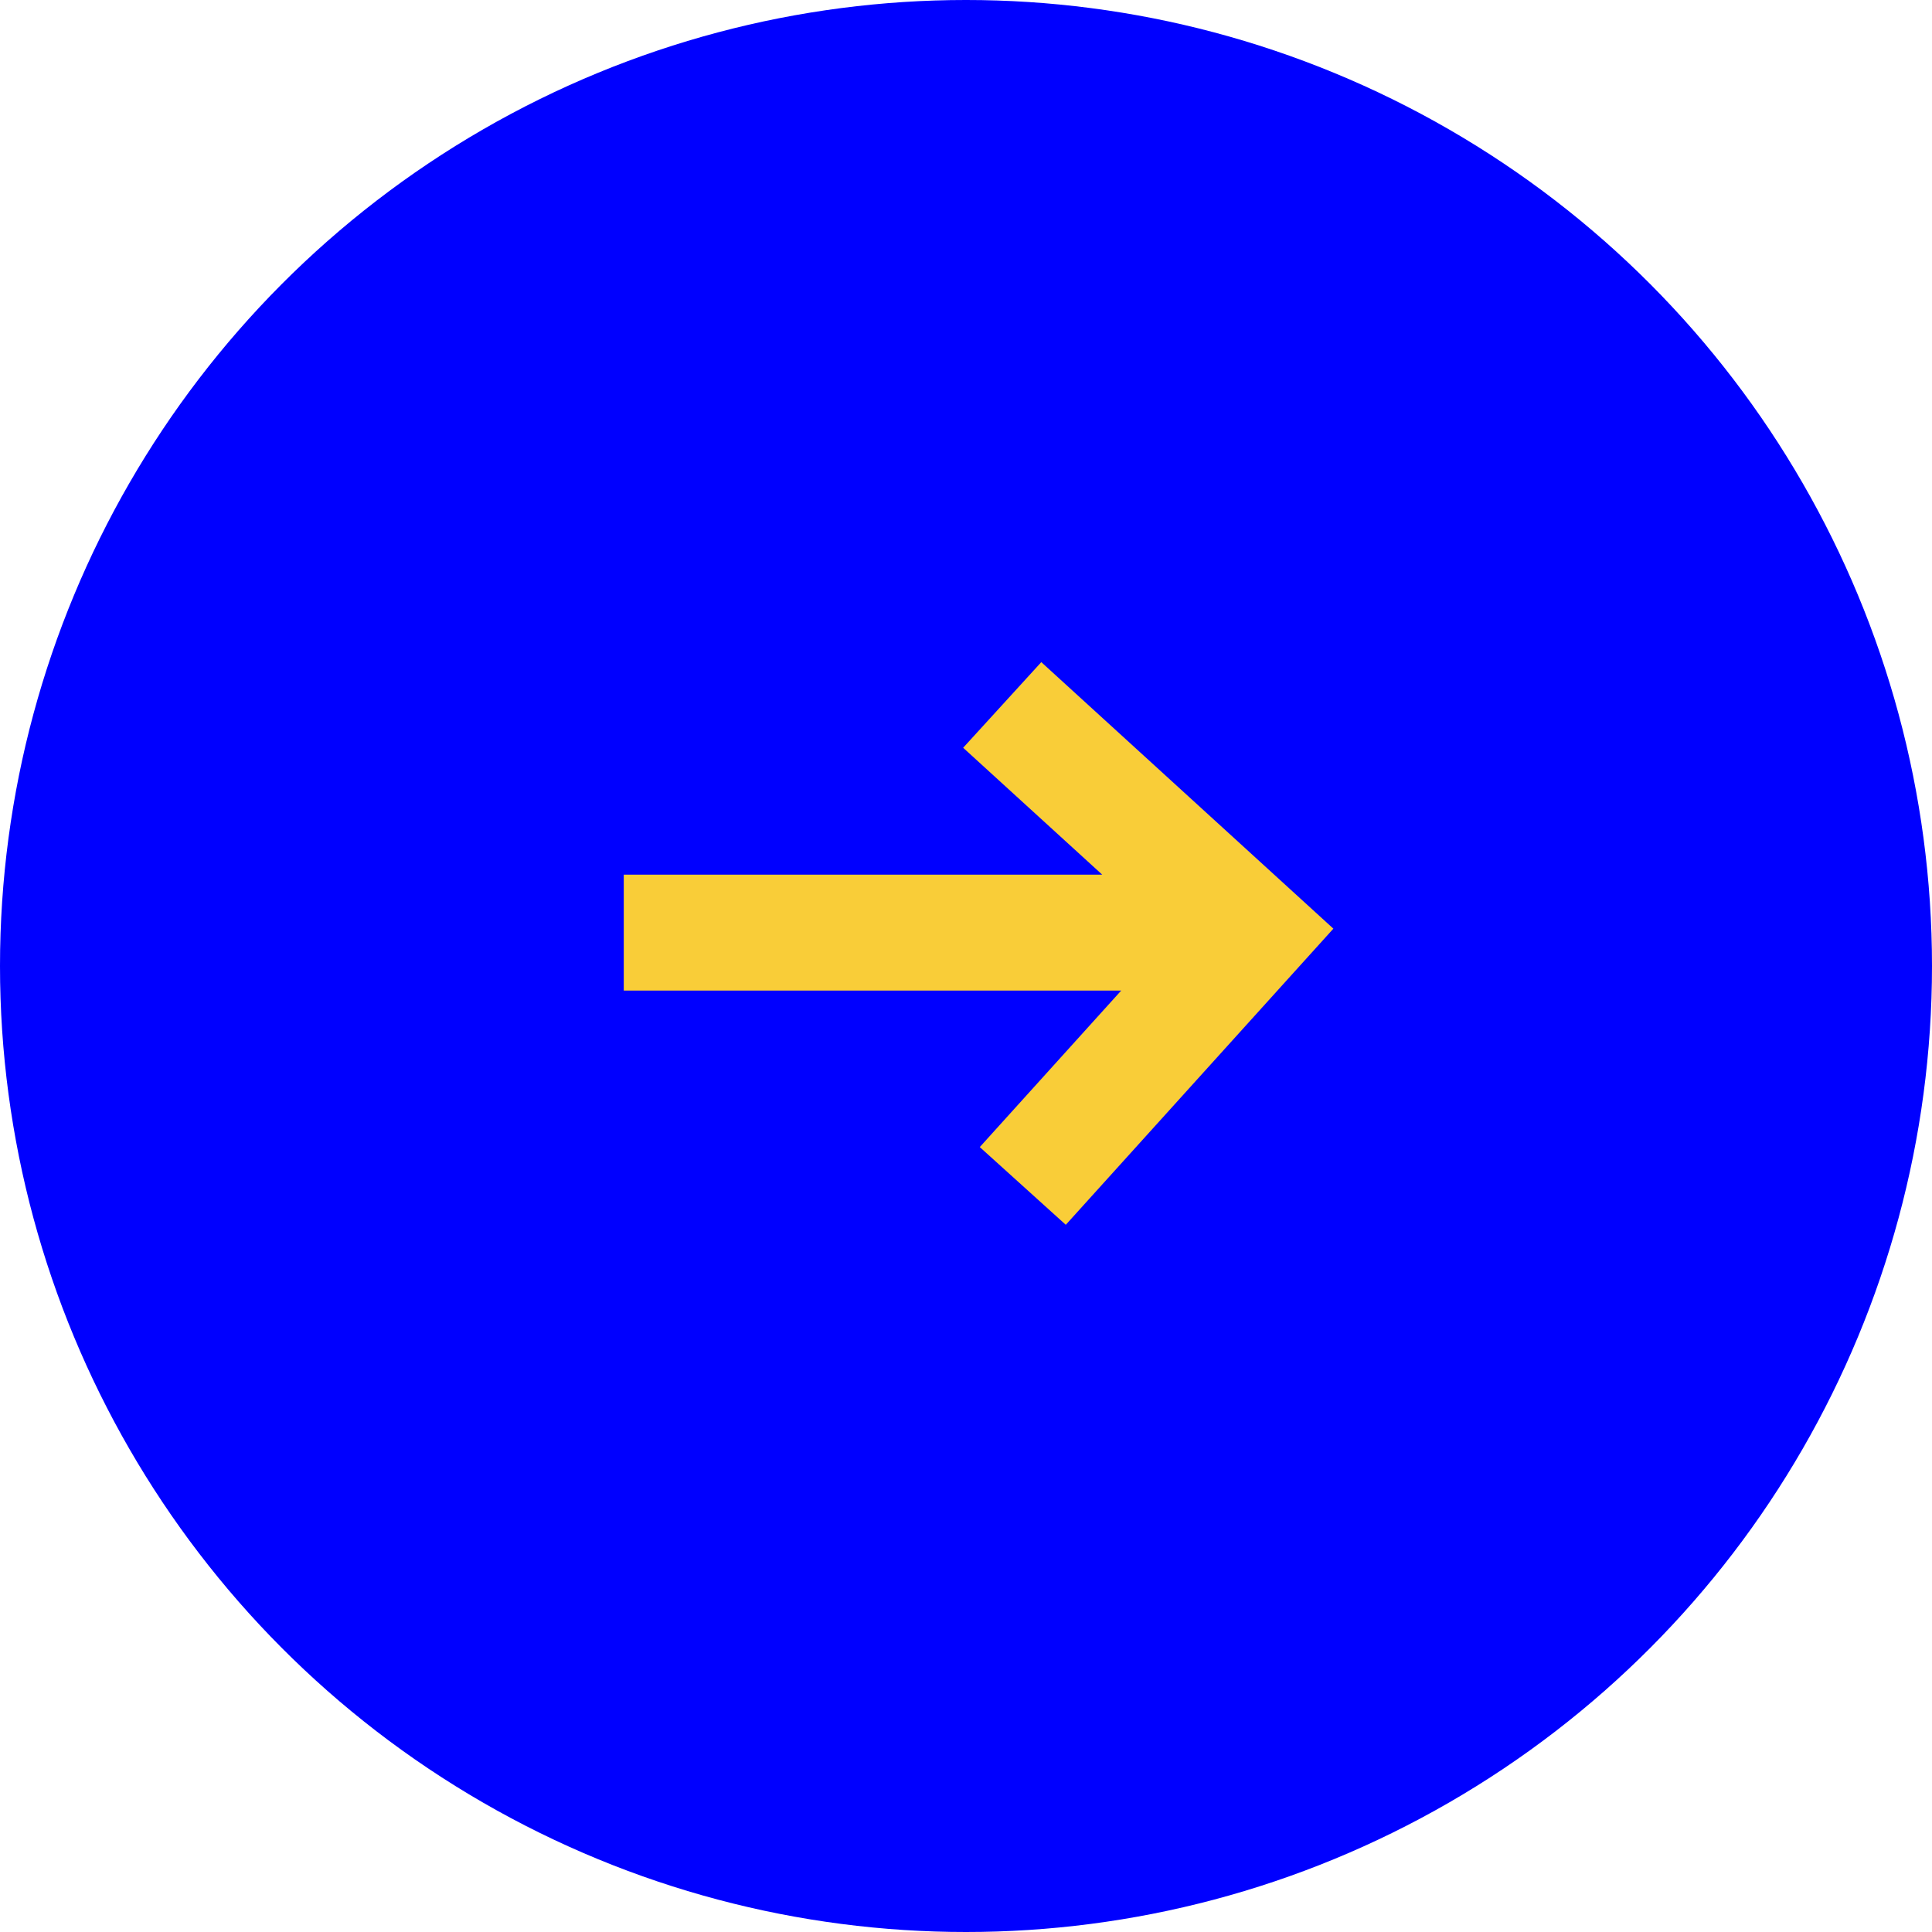
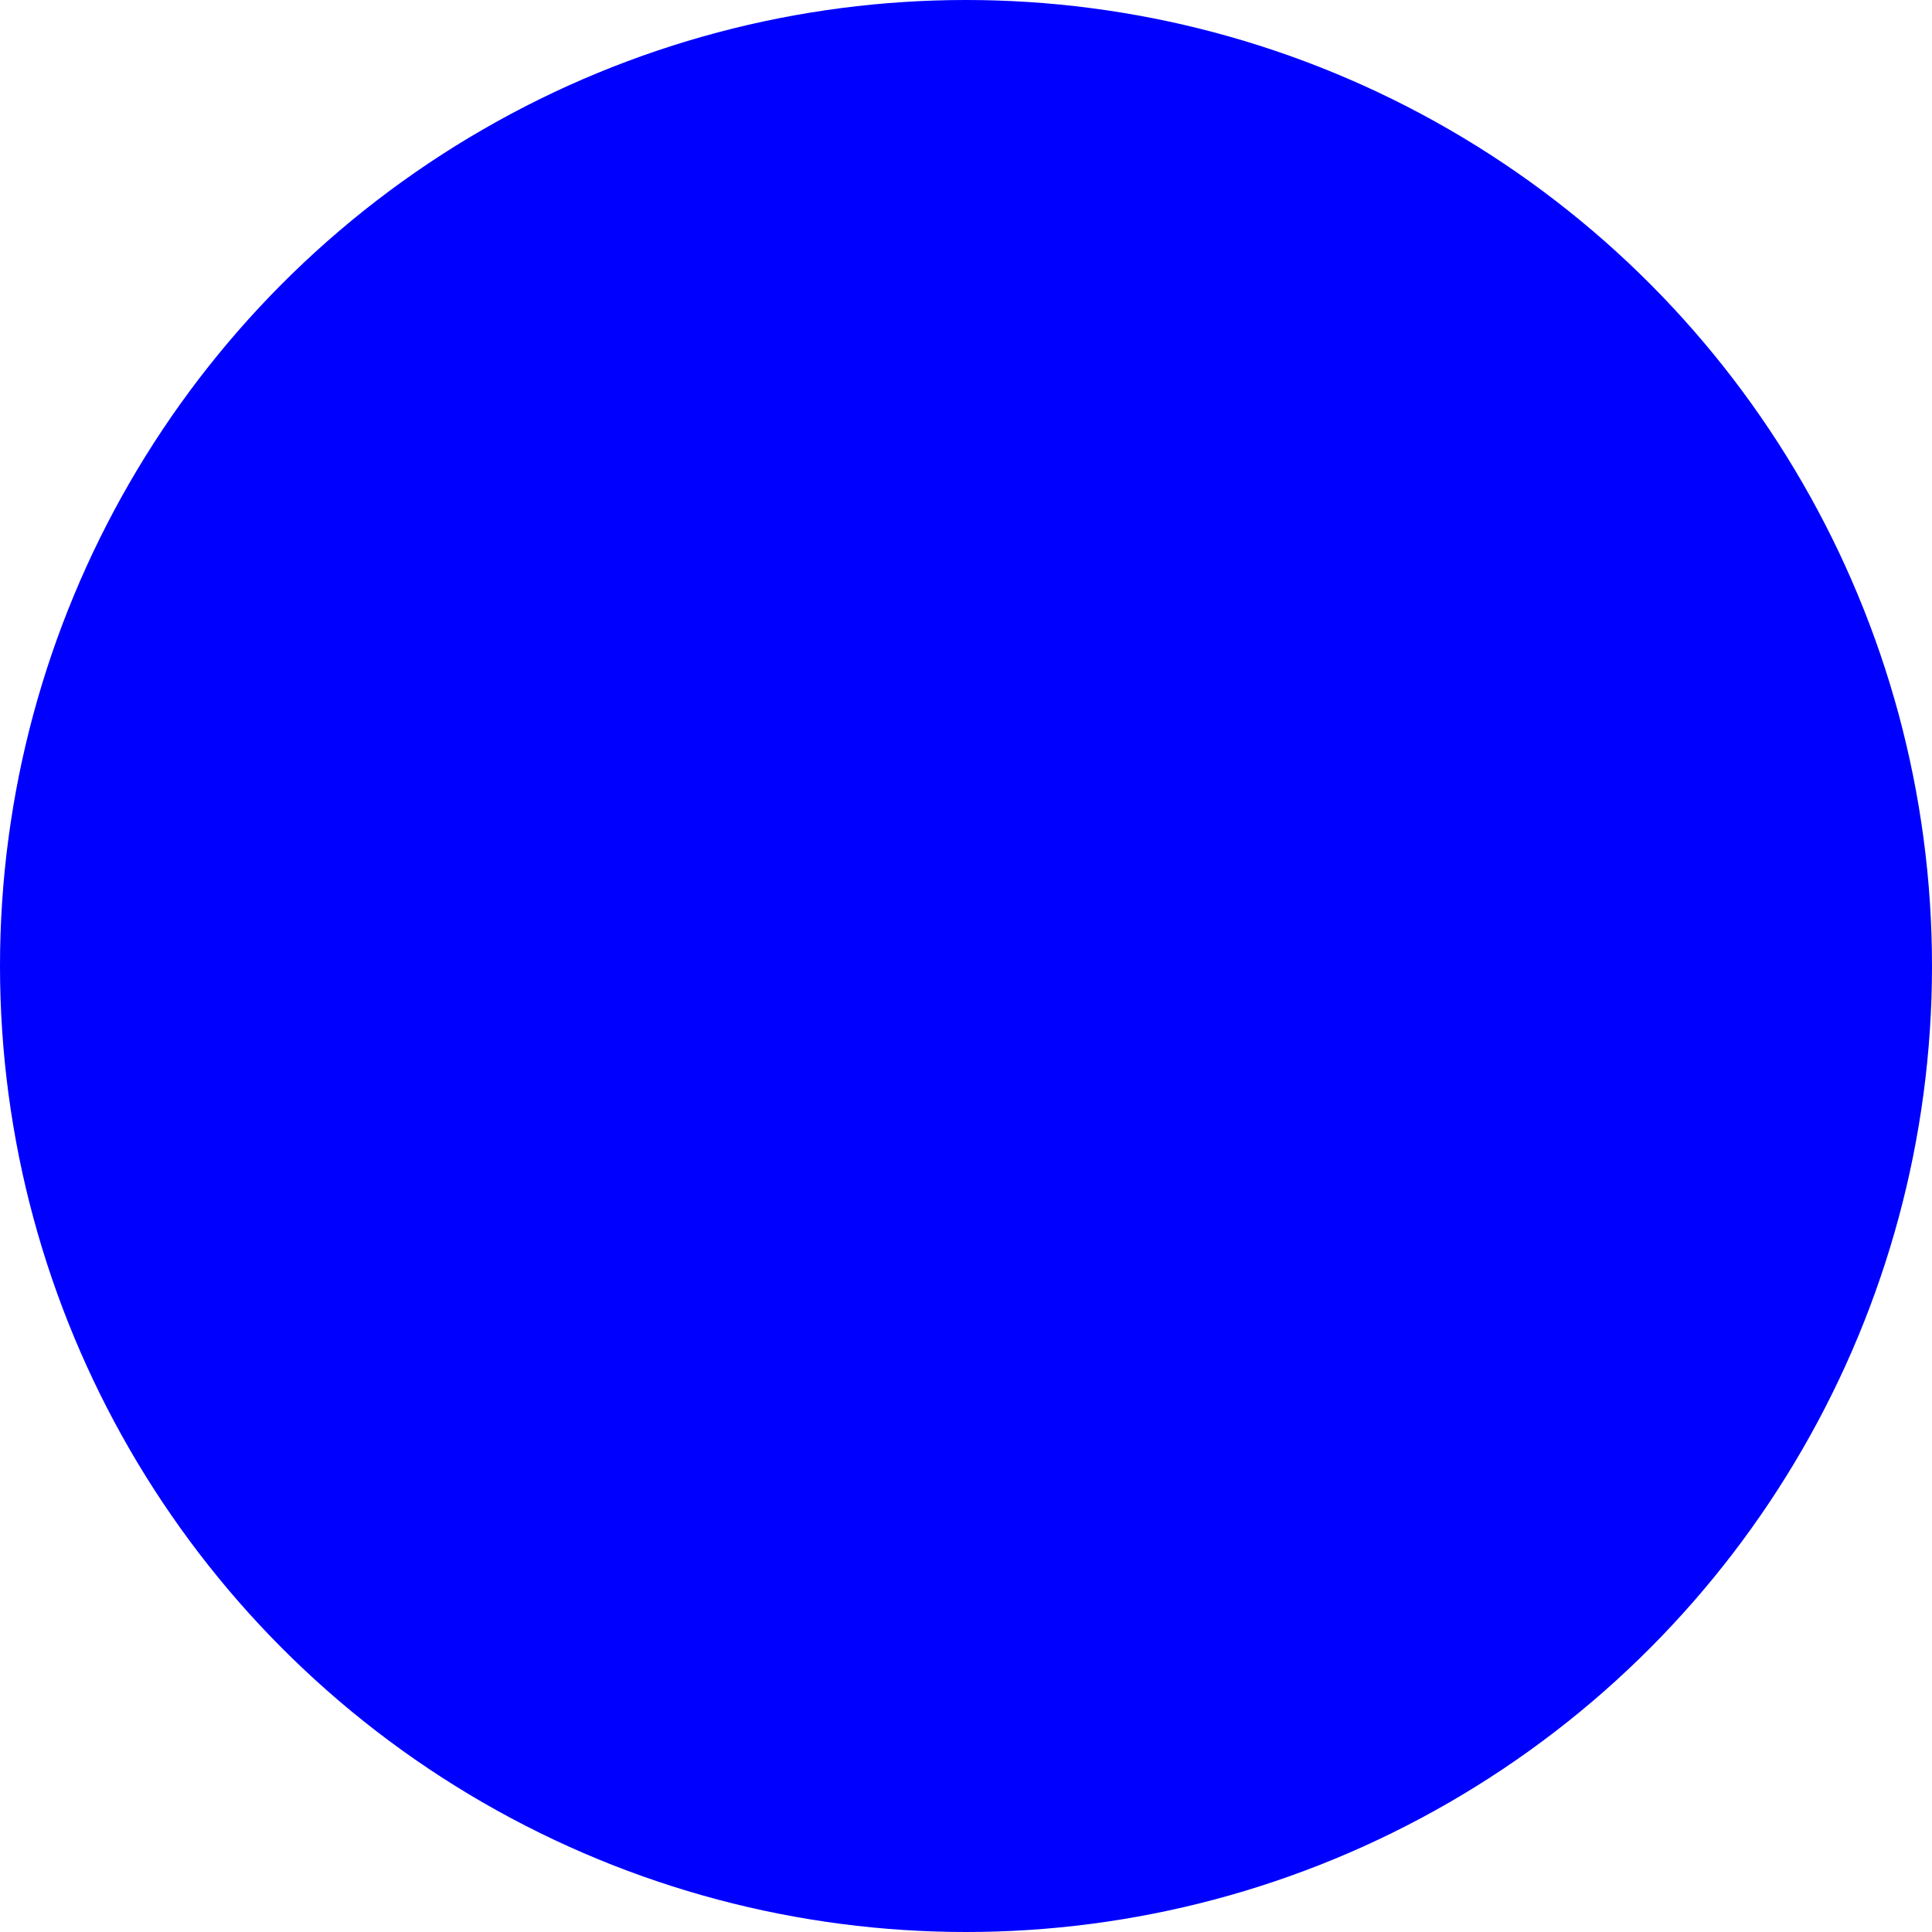
<svg xmlns="http://www.w3.org/2000/svg" width="100" height="100" viewBox="0 0 100 100">
  <defs />
  <circle cx="50" cy="50" r="50" fill="#0000ff" />
-   <path d="M 32.286 48.271 L 64.788 48.271 M 51.875 36.488 L 64.788 48.271 L 52.939 61.384" fill="none" stroke="#f9cd38" style="stroke-width: 6px;" />
</svg>